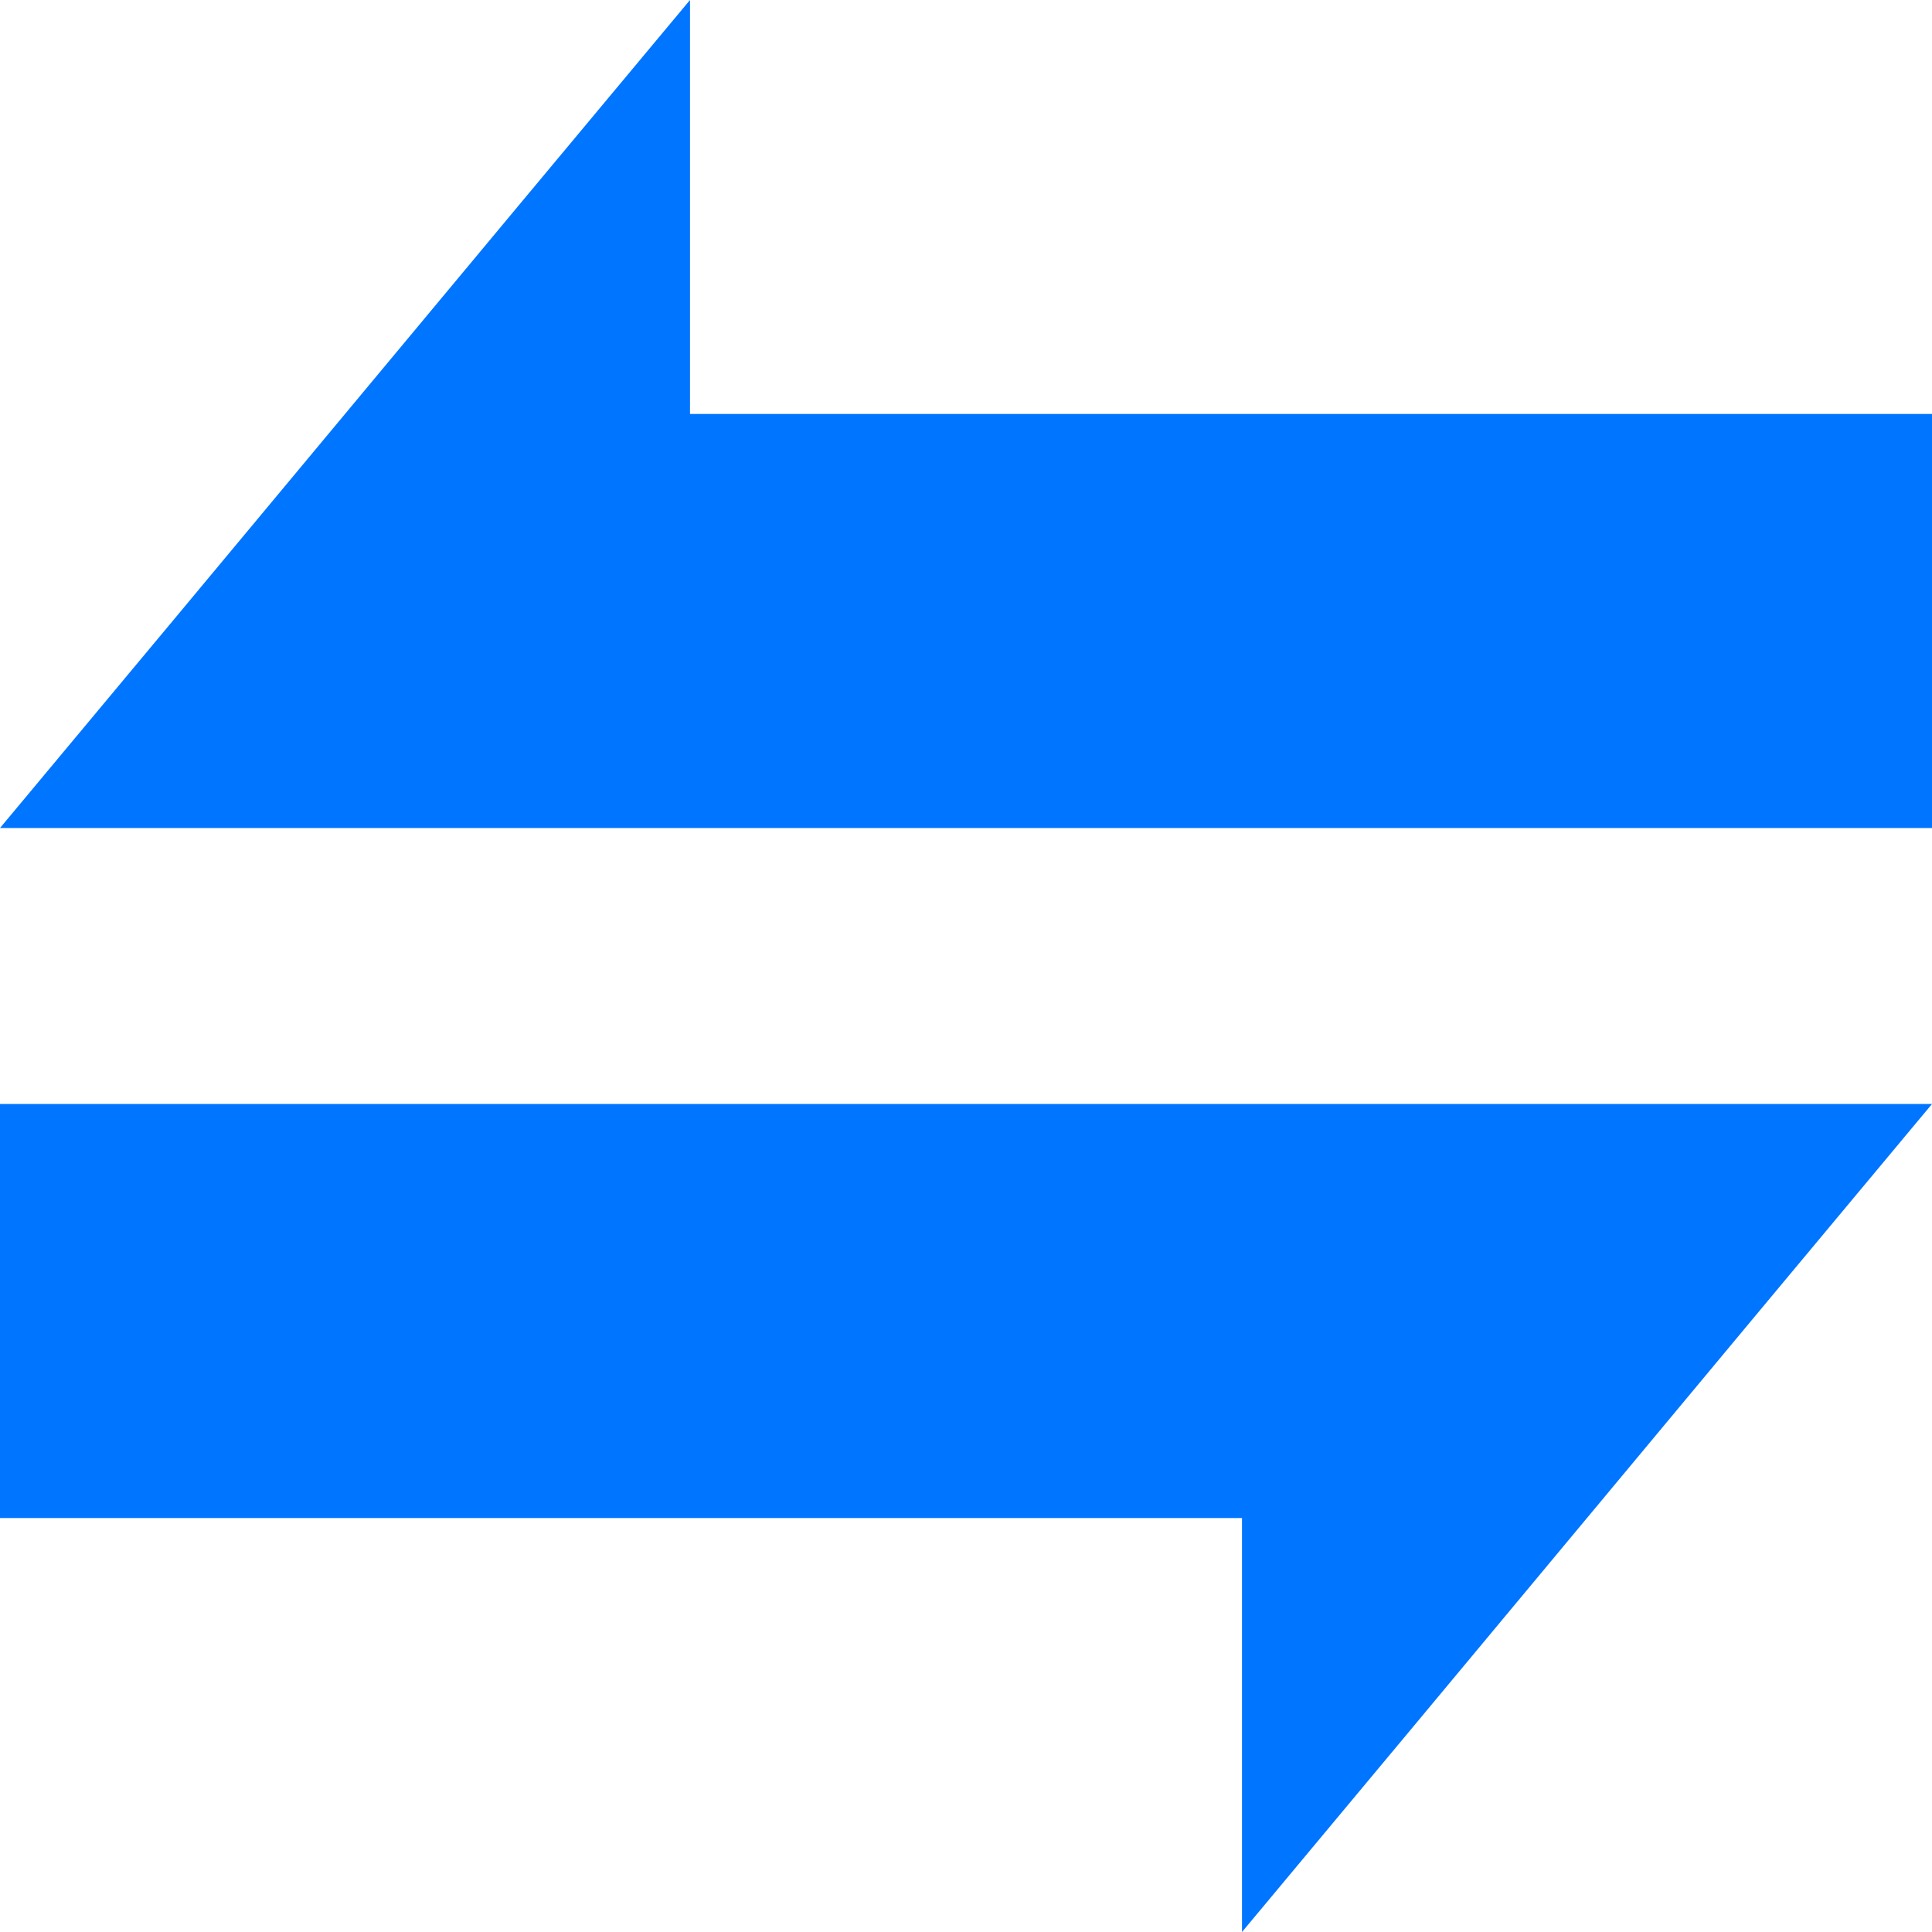
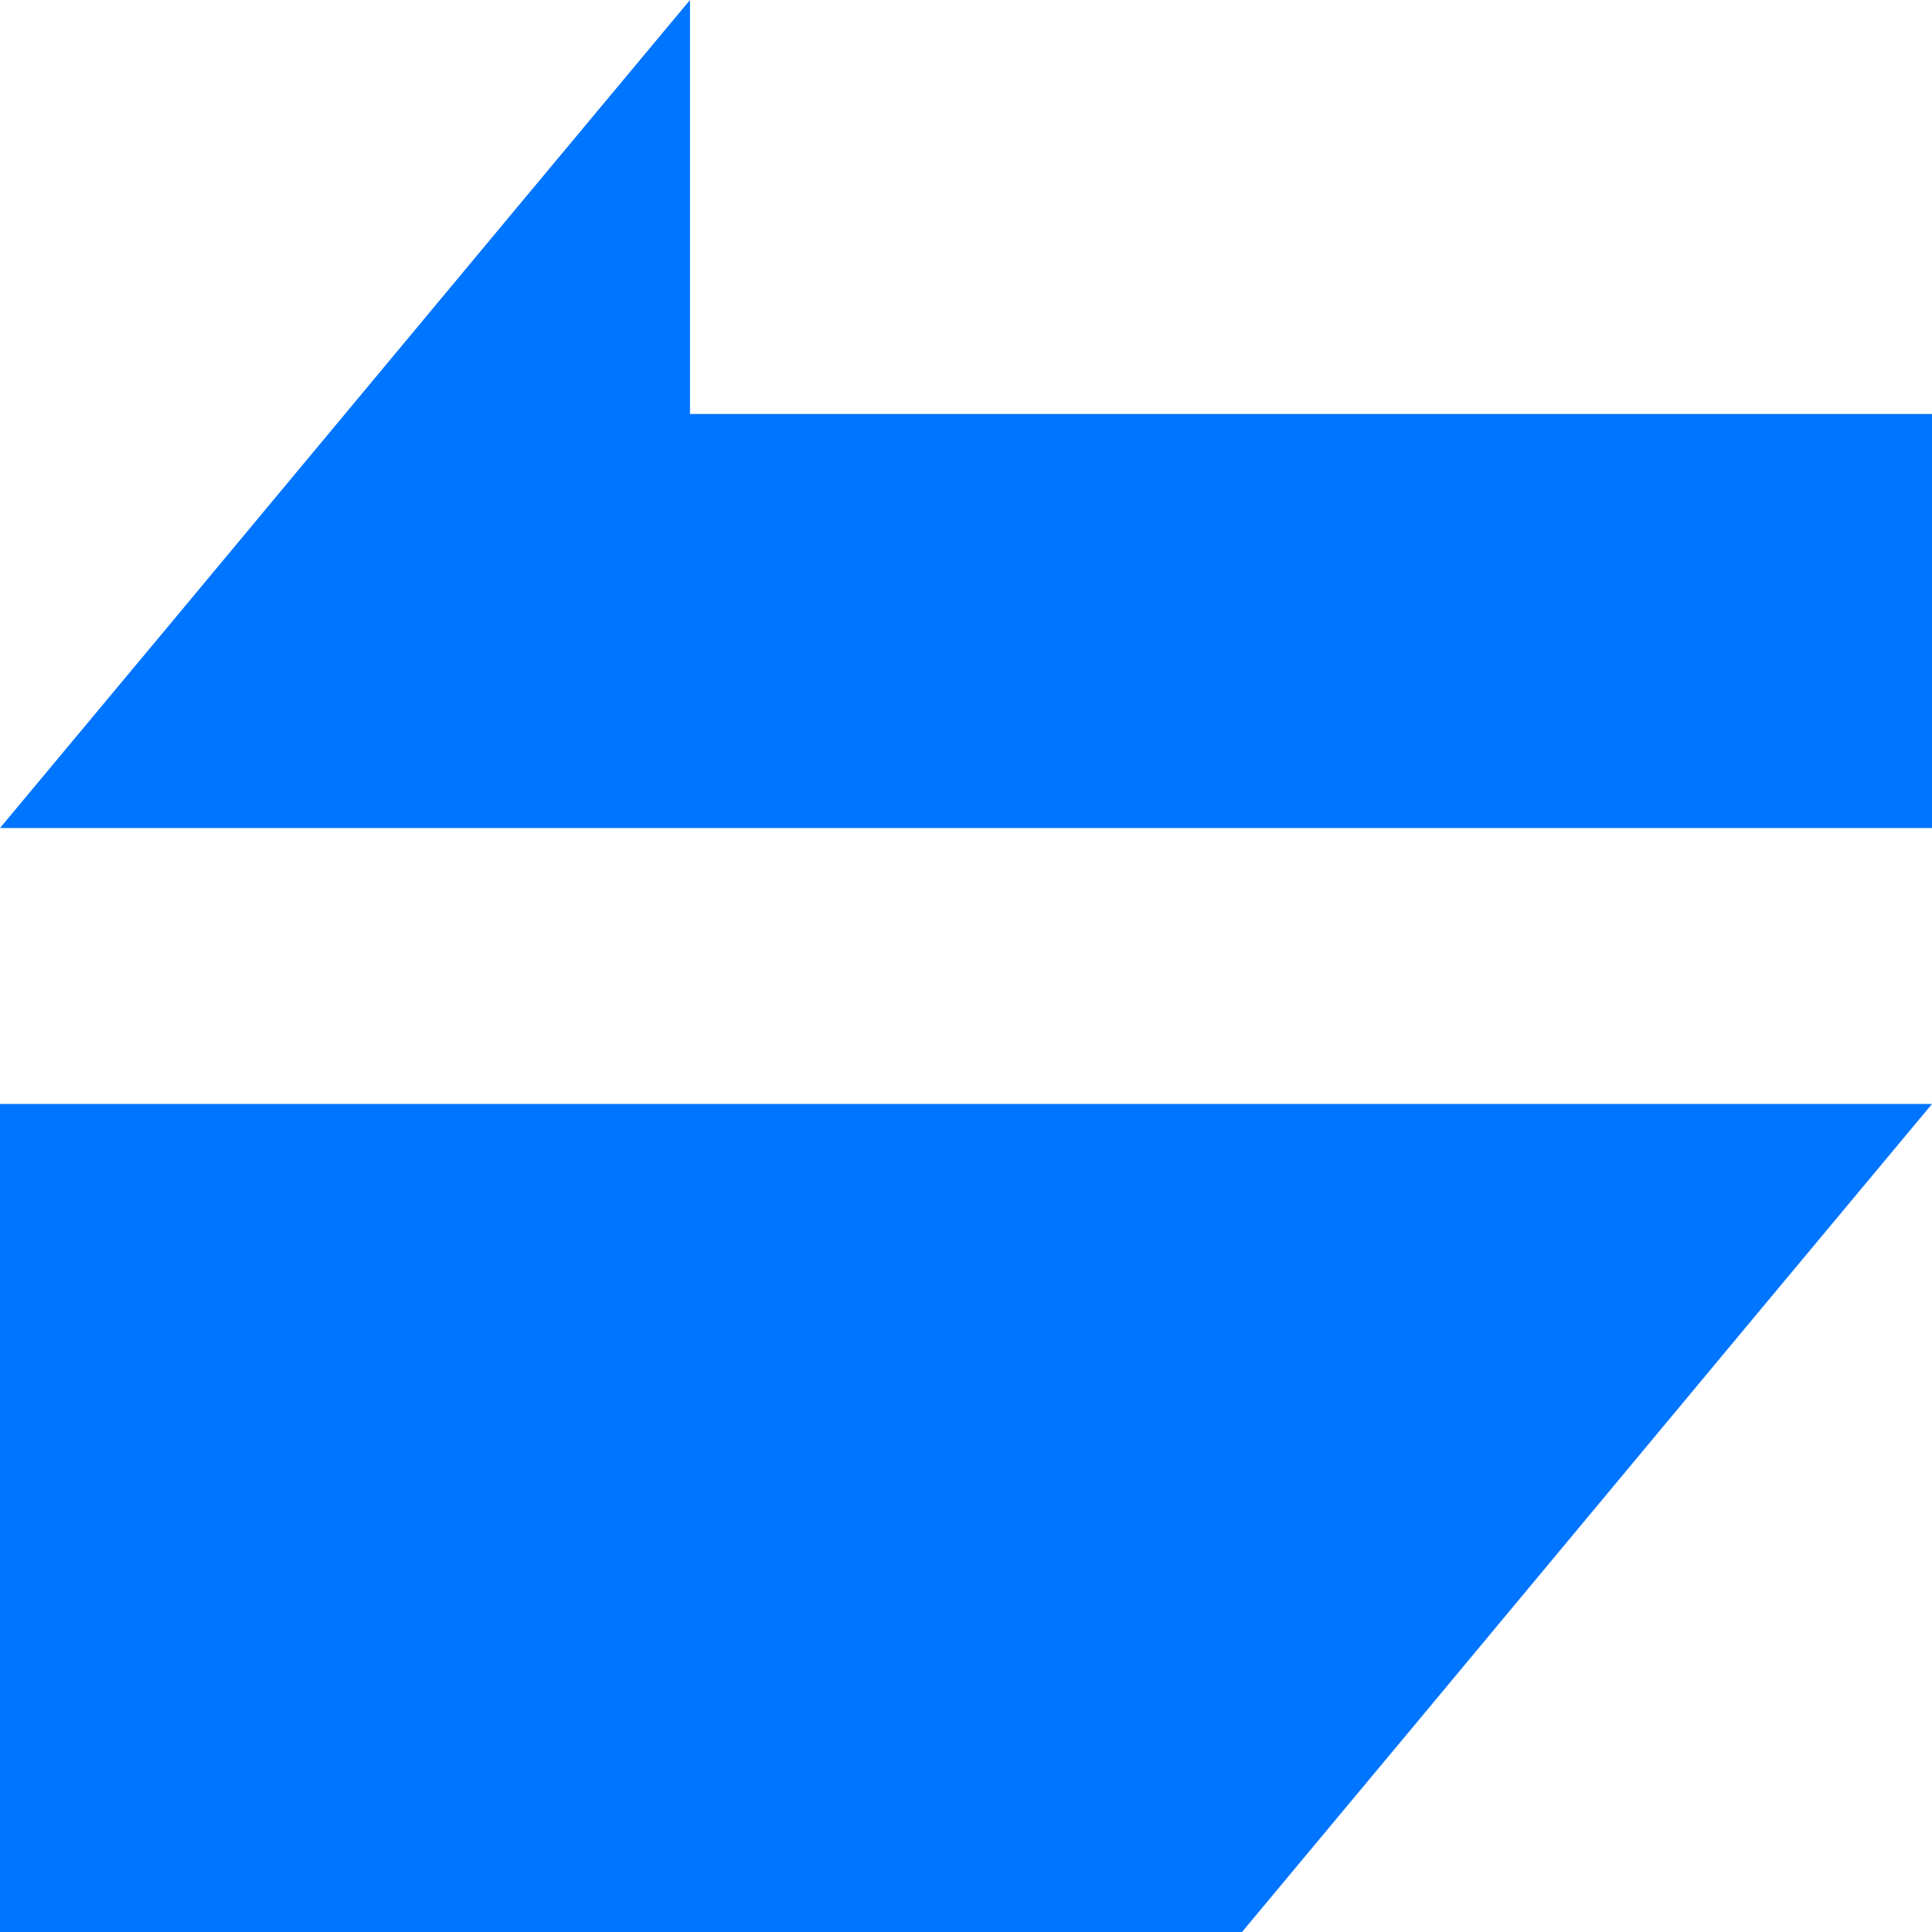
<svg xmlns="http://www.w3.org/2000/svg" width="43" height="43" viewBox="0 0 43 43">
-   <path id="Path_36987" data-name="Path 36987" d="M36.643,52V42.786H9V33.571H52C46.871,39.714,41.772,45.857,36.643,52ZM52,27.429H9C14.129,21.286,19.228,15.143,24.357,9v9.214H52Z" transform="translate(-9 -9)" fill="#0075ff" />
+   <path id="Path_36987" data-name="Path 36987" d="M36.643,52H9V33.571H52C46.871,39.714,41.772,45.857,36.643,52ZM52,27.429H9C14.129,21.286,19.228,15.143,24.357,9v9.214H52Z" transform="translate(-9 -9)" fill="#0075ff" />
</svg>